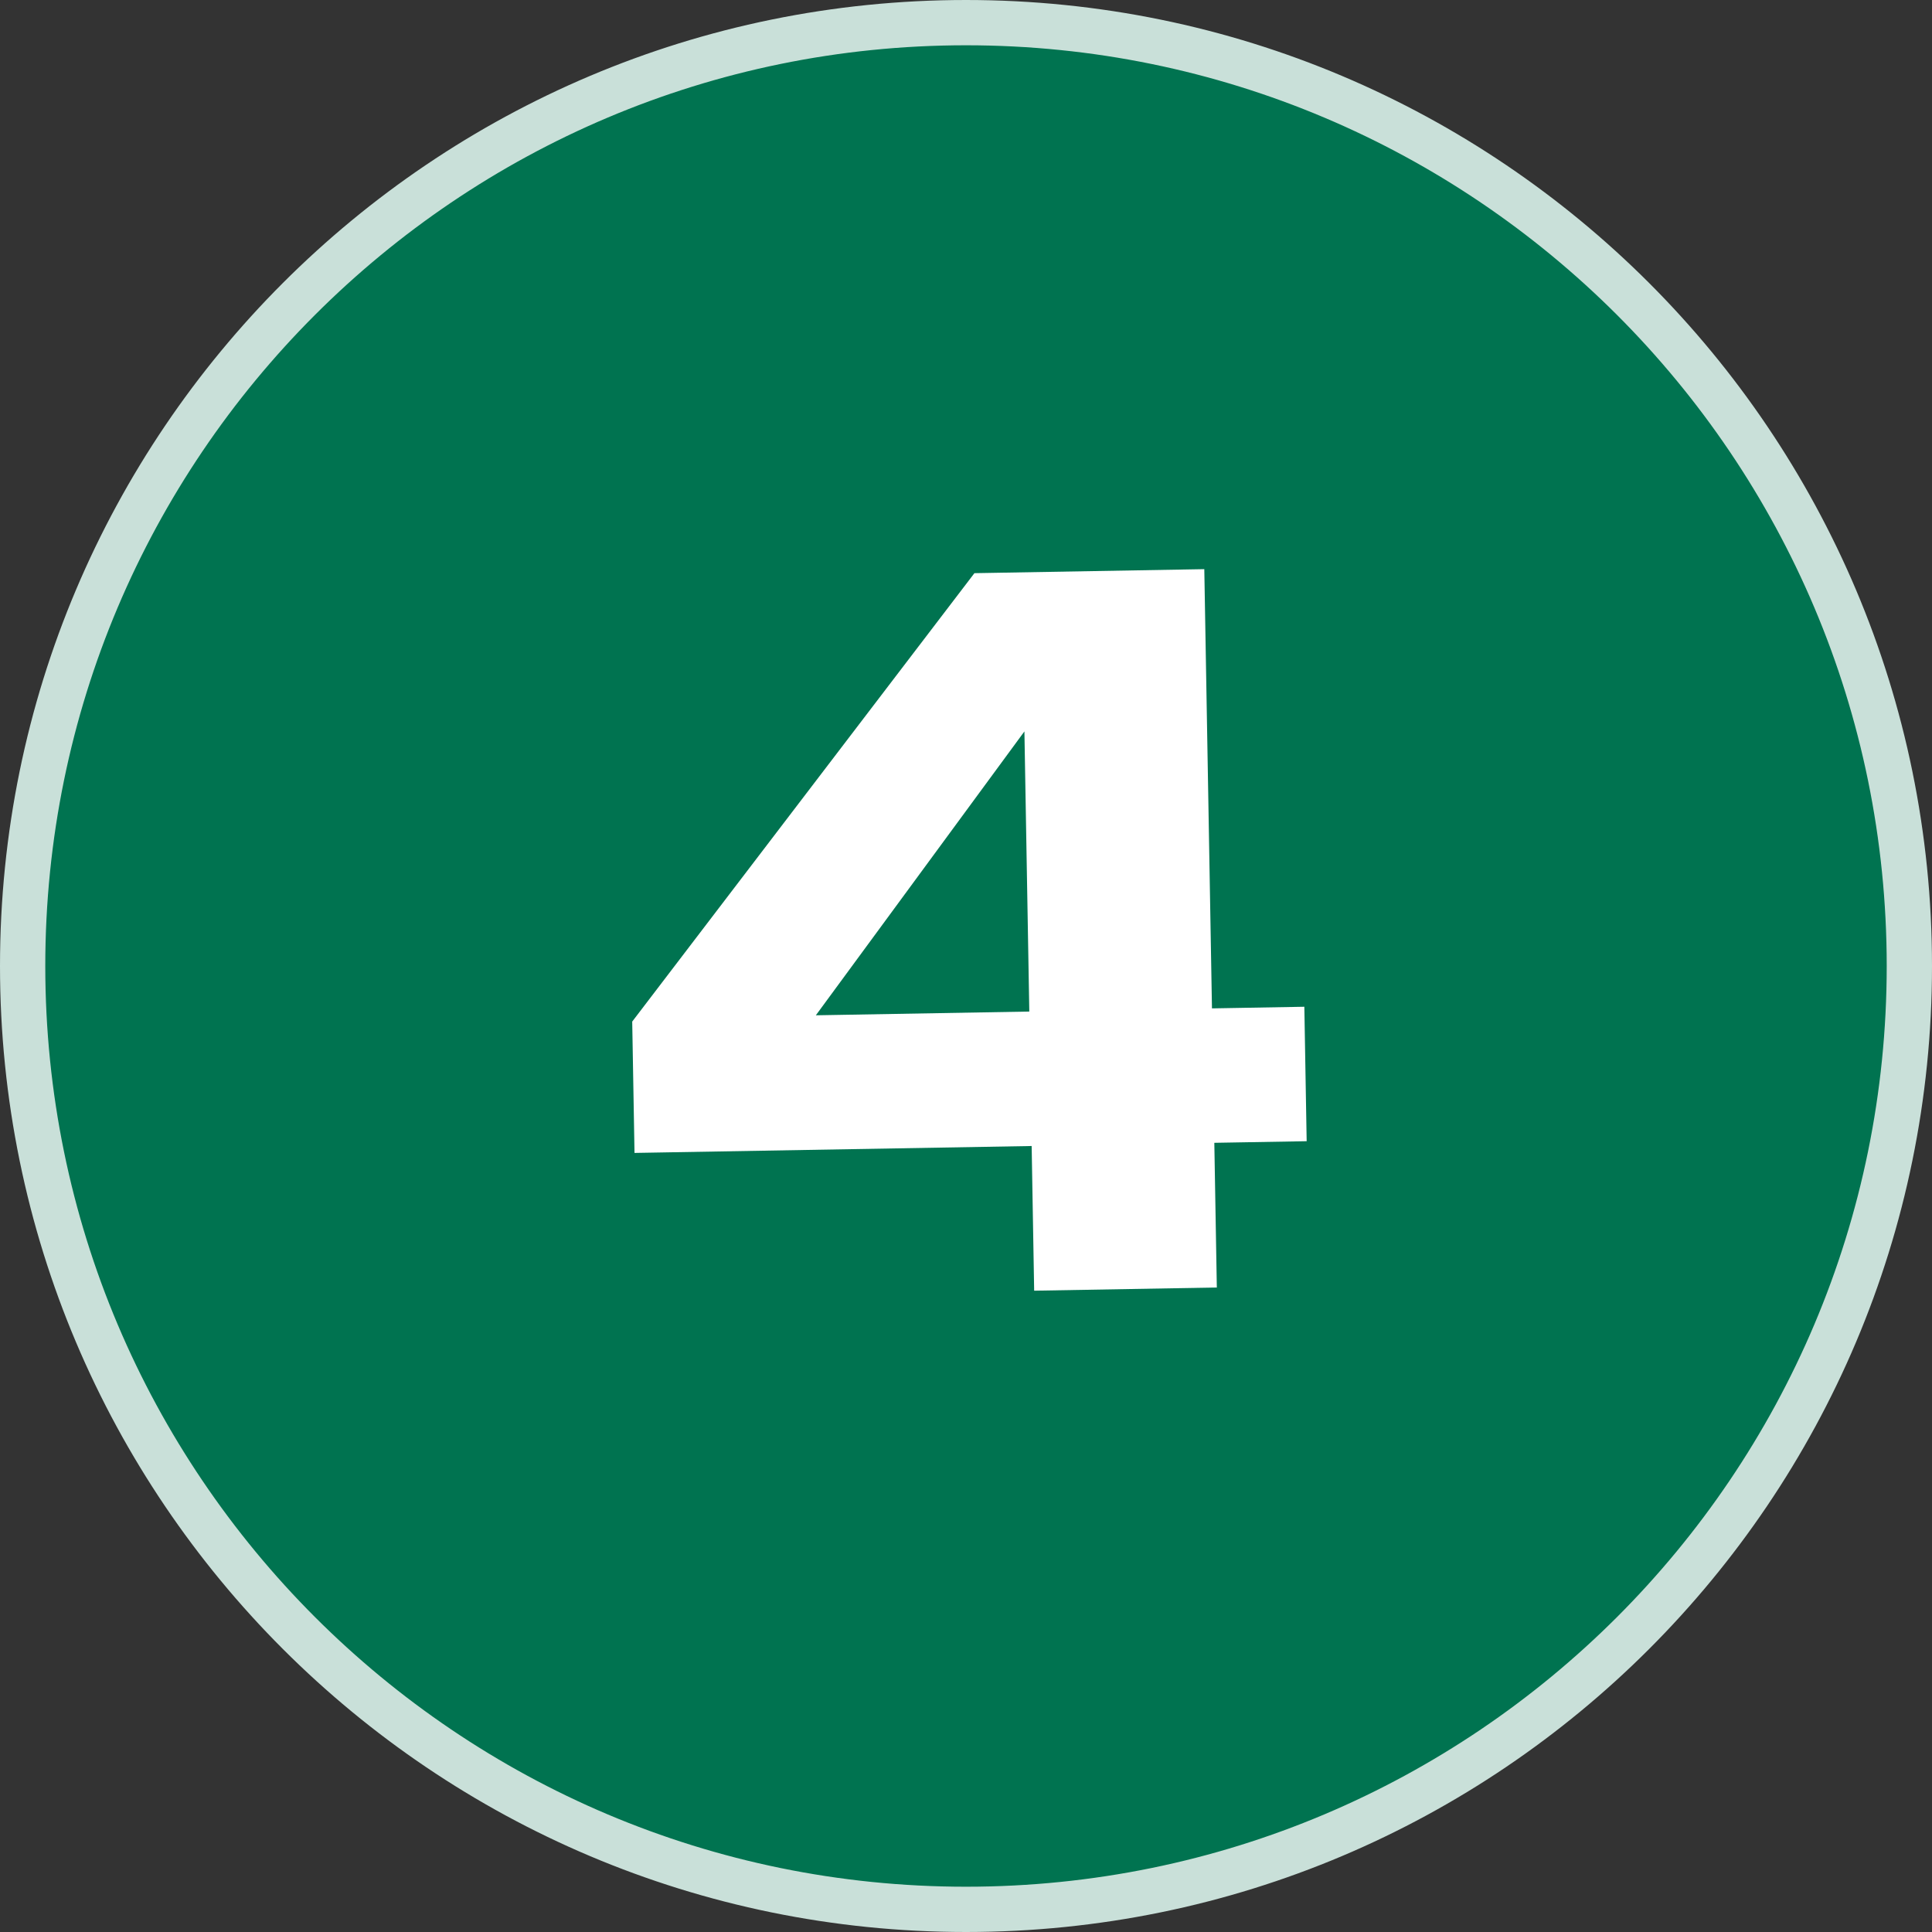
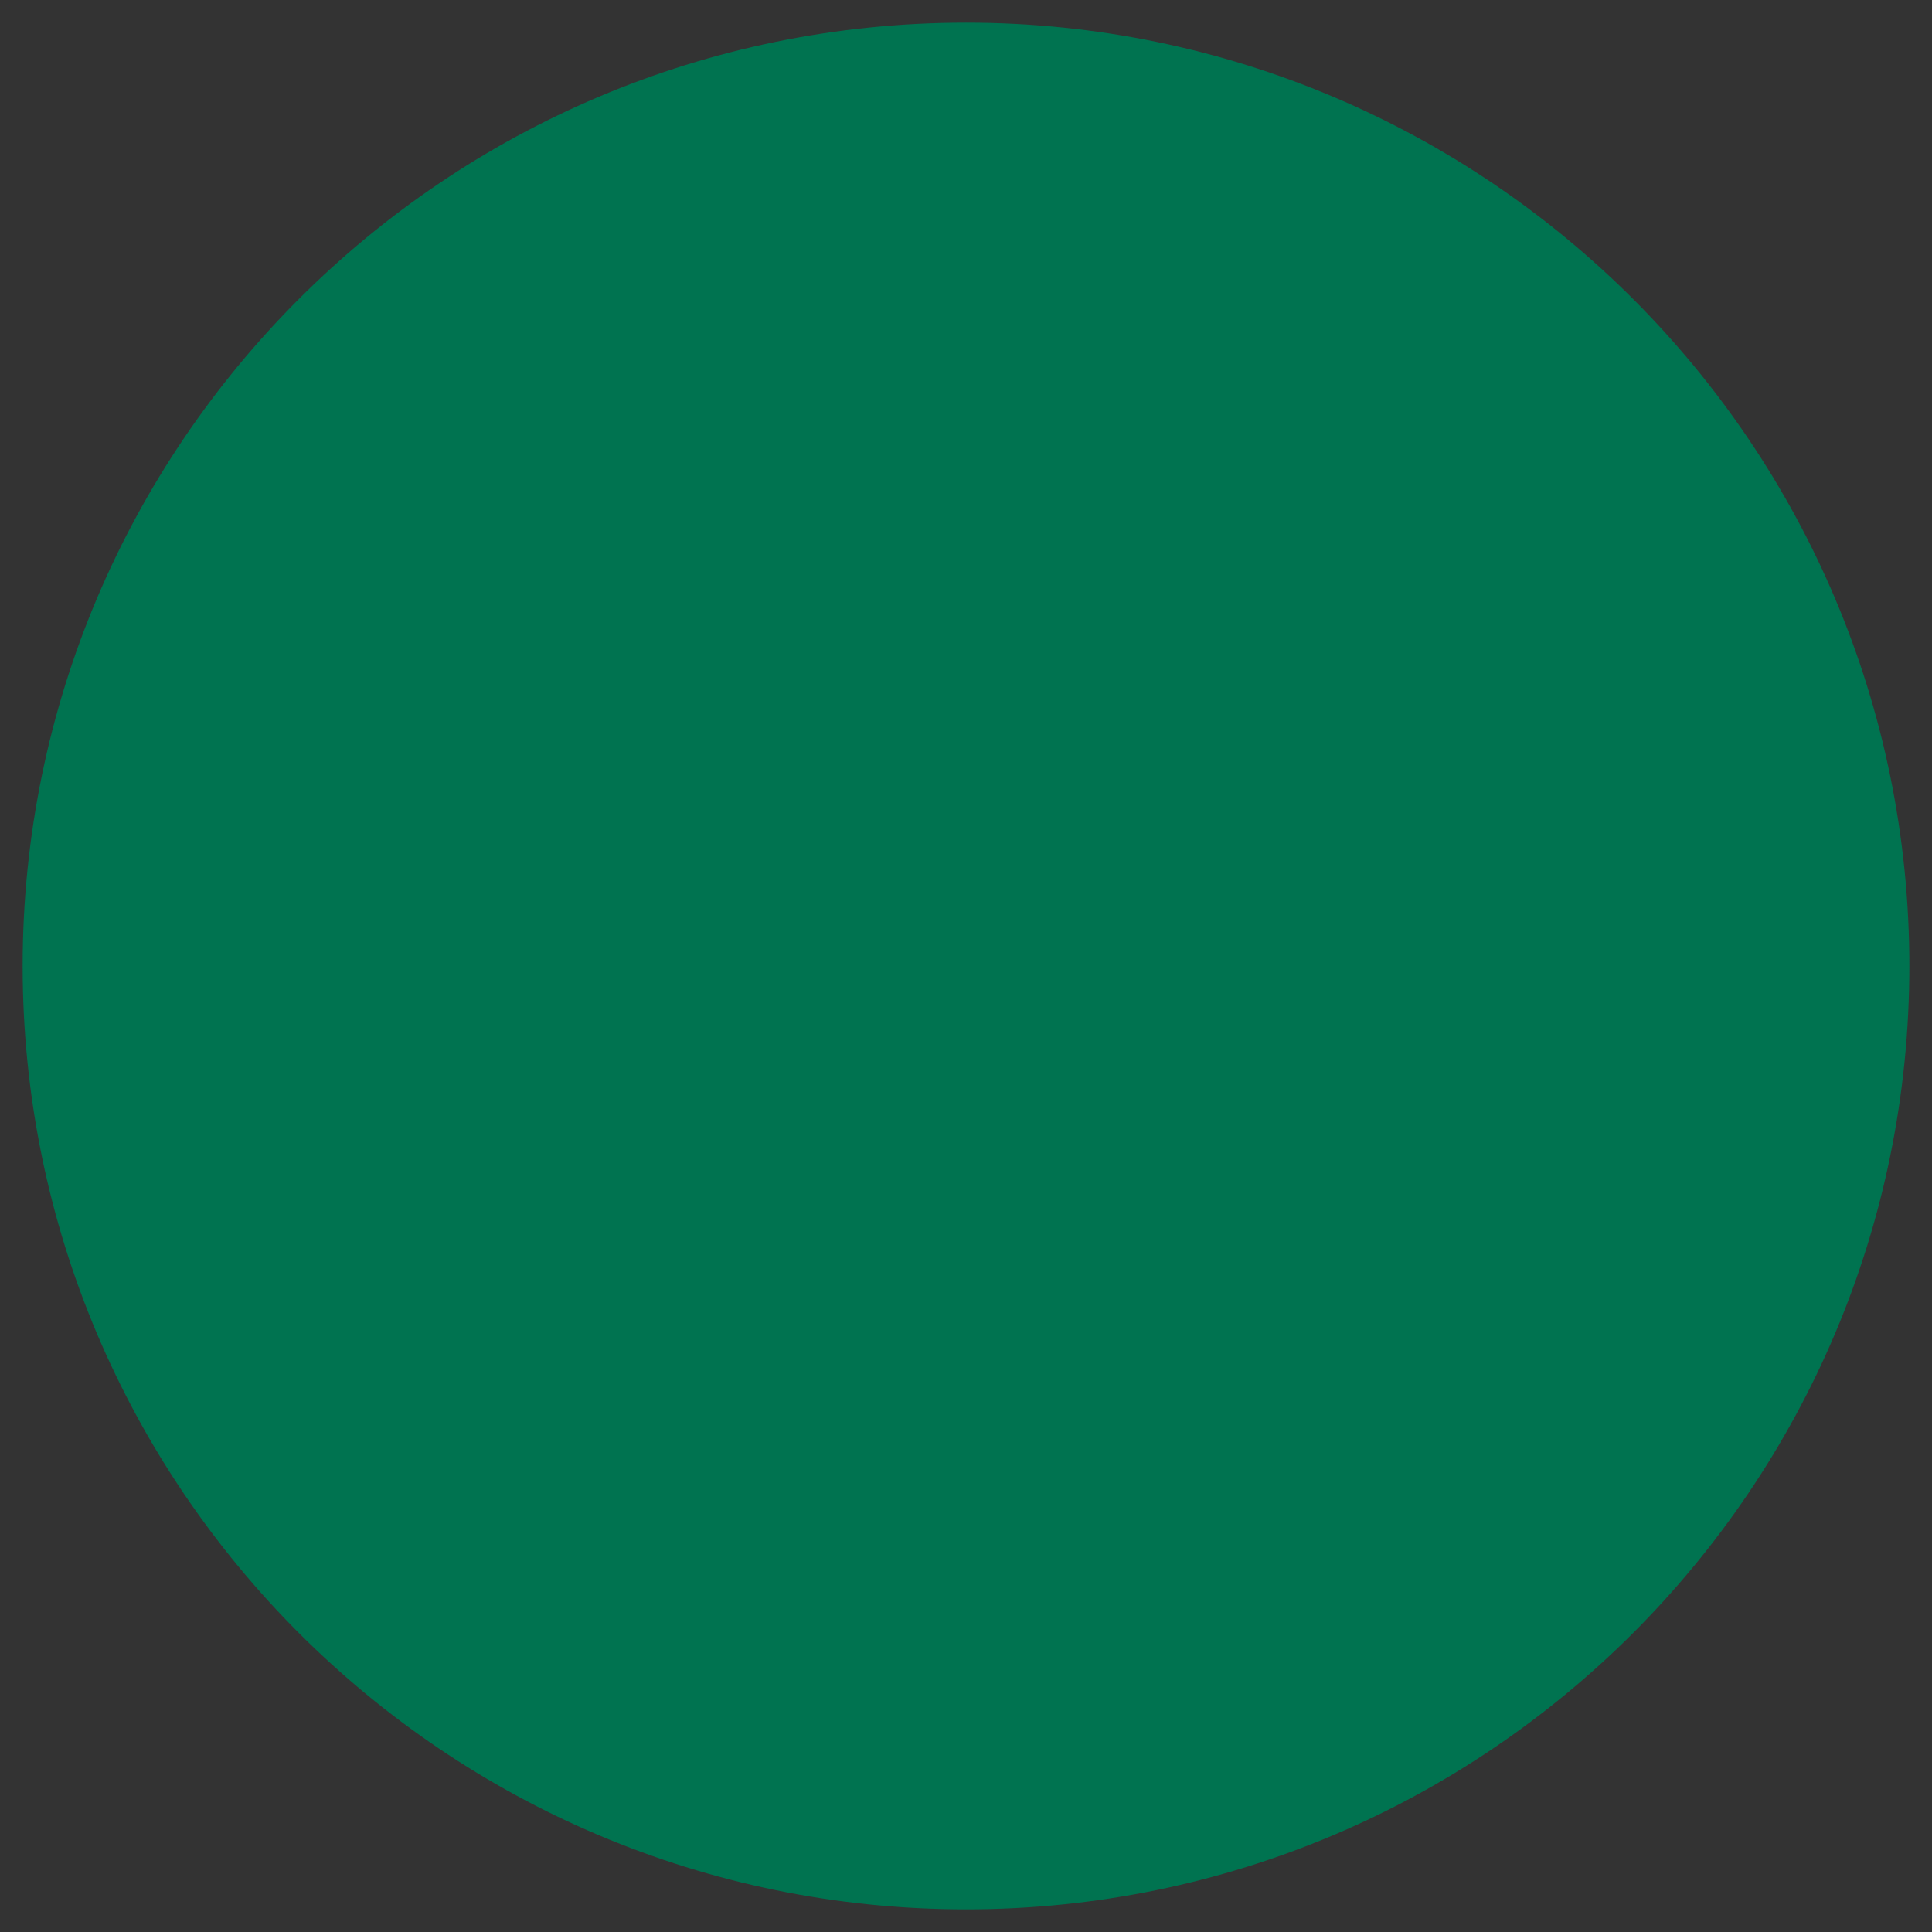
<svg xmlns="http://www.w3.org/2000/svg" width="64" height="64" viewBox="0 0 64 64" fill="none">
  <rect x="0" y="0" width="64" height="64" fill="#333333" stroke="none" />
  <path d="M32 0.75C49.259 0.75 63.25 14.741 63.25 32C63.25 49.259 49.259 63.25 32 63.25C14.741 63.25 0.75 49.259 0.75 32C0.75 14.741 14.741 0.75 32 0.75Z" fill="#007350" />
-   <path d="M32 0.75C49.259 0.75 63.25 14.741 63.25 32C63.25 49.259 49.259 63.25 32 63.25C14.741 63.25 0.75 49.259 0.75 32C0.75 14.741 14.741 0.75 32 0.75Z" stroke="#C9E0D9" stroke-width="1.5" />
-   <path d="M34.258 42.756L34.175 37.963L21.019 38.192L20.943 33.841L32.279 18.987L39.894 18.854L40.148 33.404L43.208 33.35L43.285 37.804L40.226 37.857L40.309 42.65L34.258 42.756ZM27.026 33.633L34.097 33.509L33.935 24.229L27.026 33.633Z" fill="white" />
</svg>